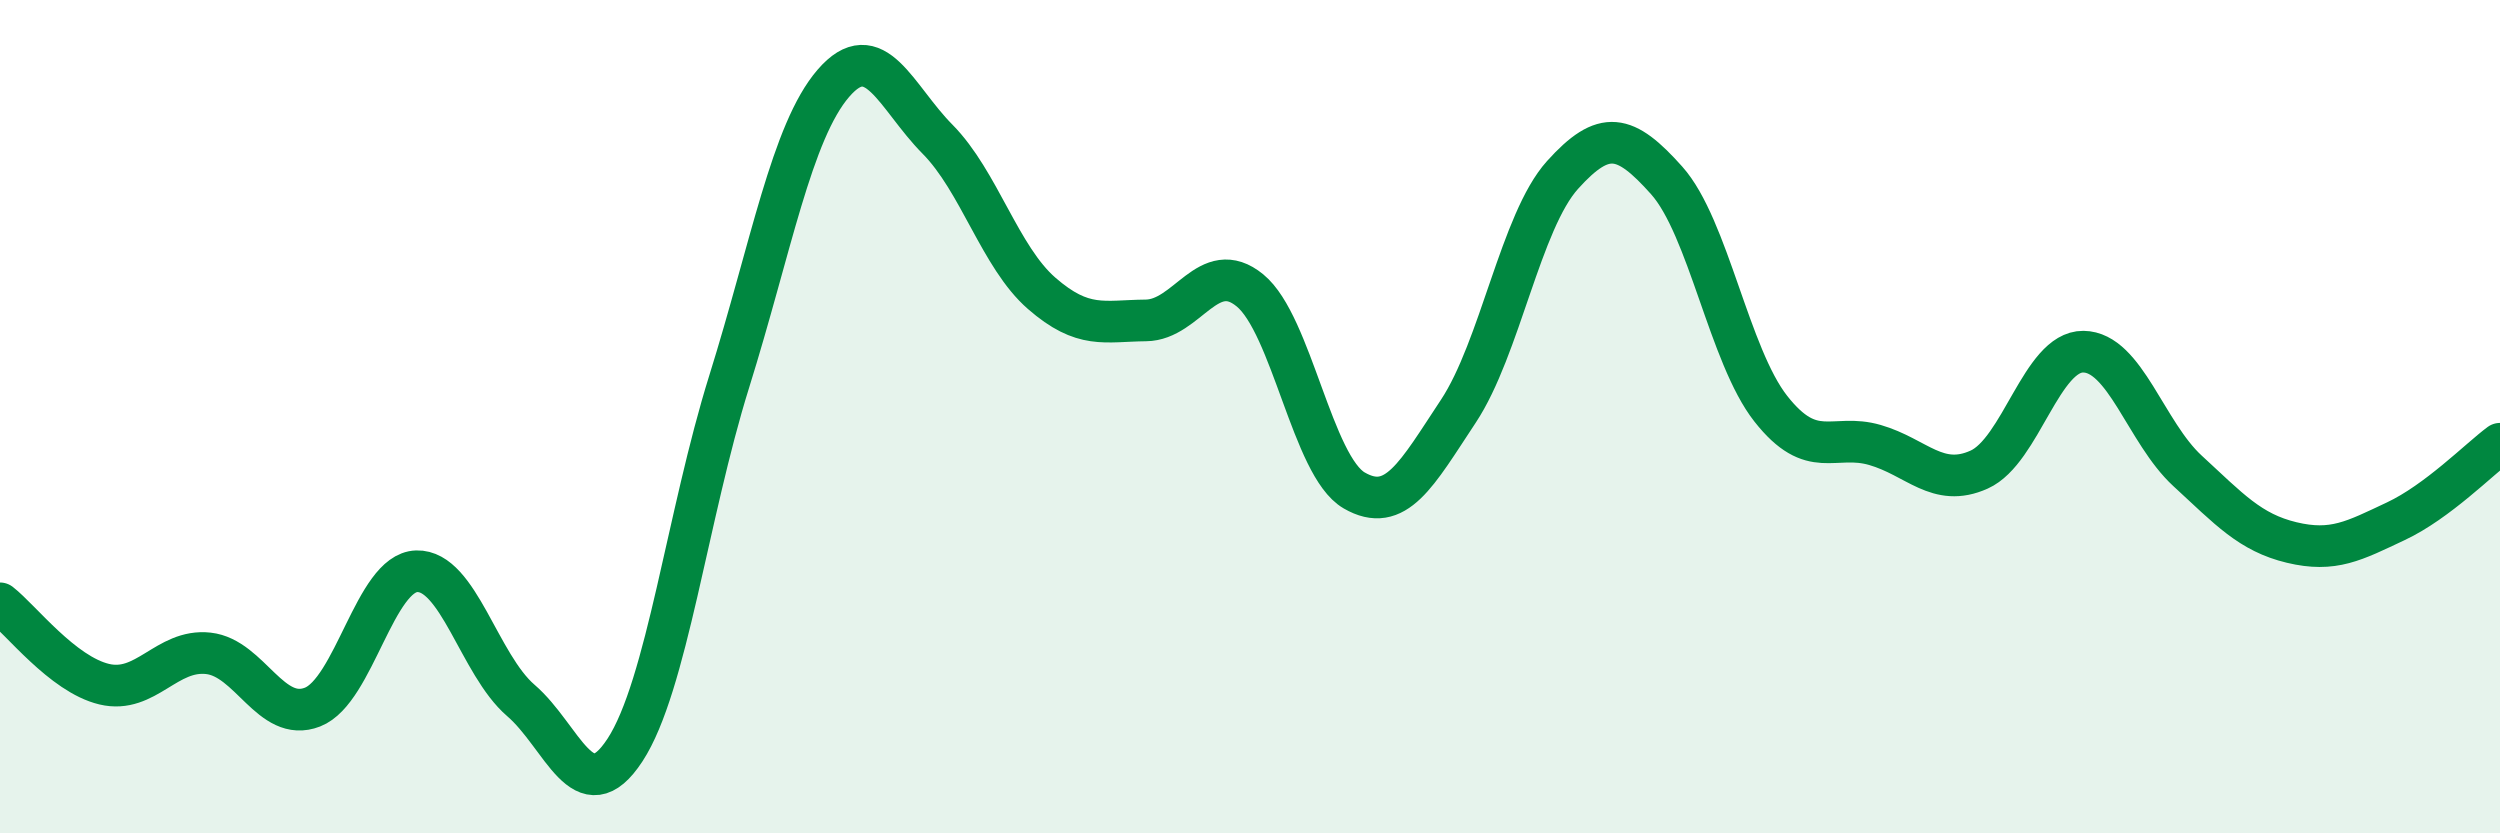
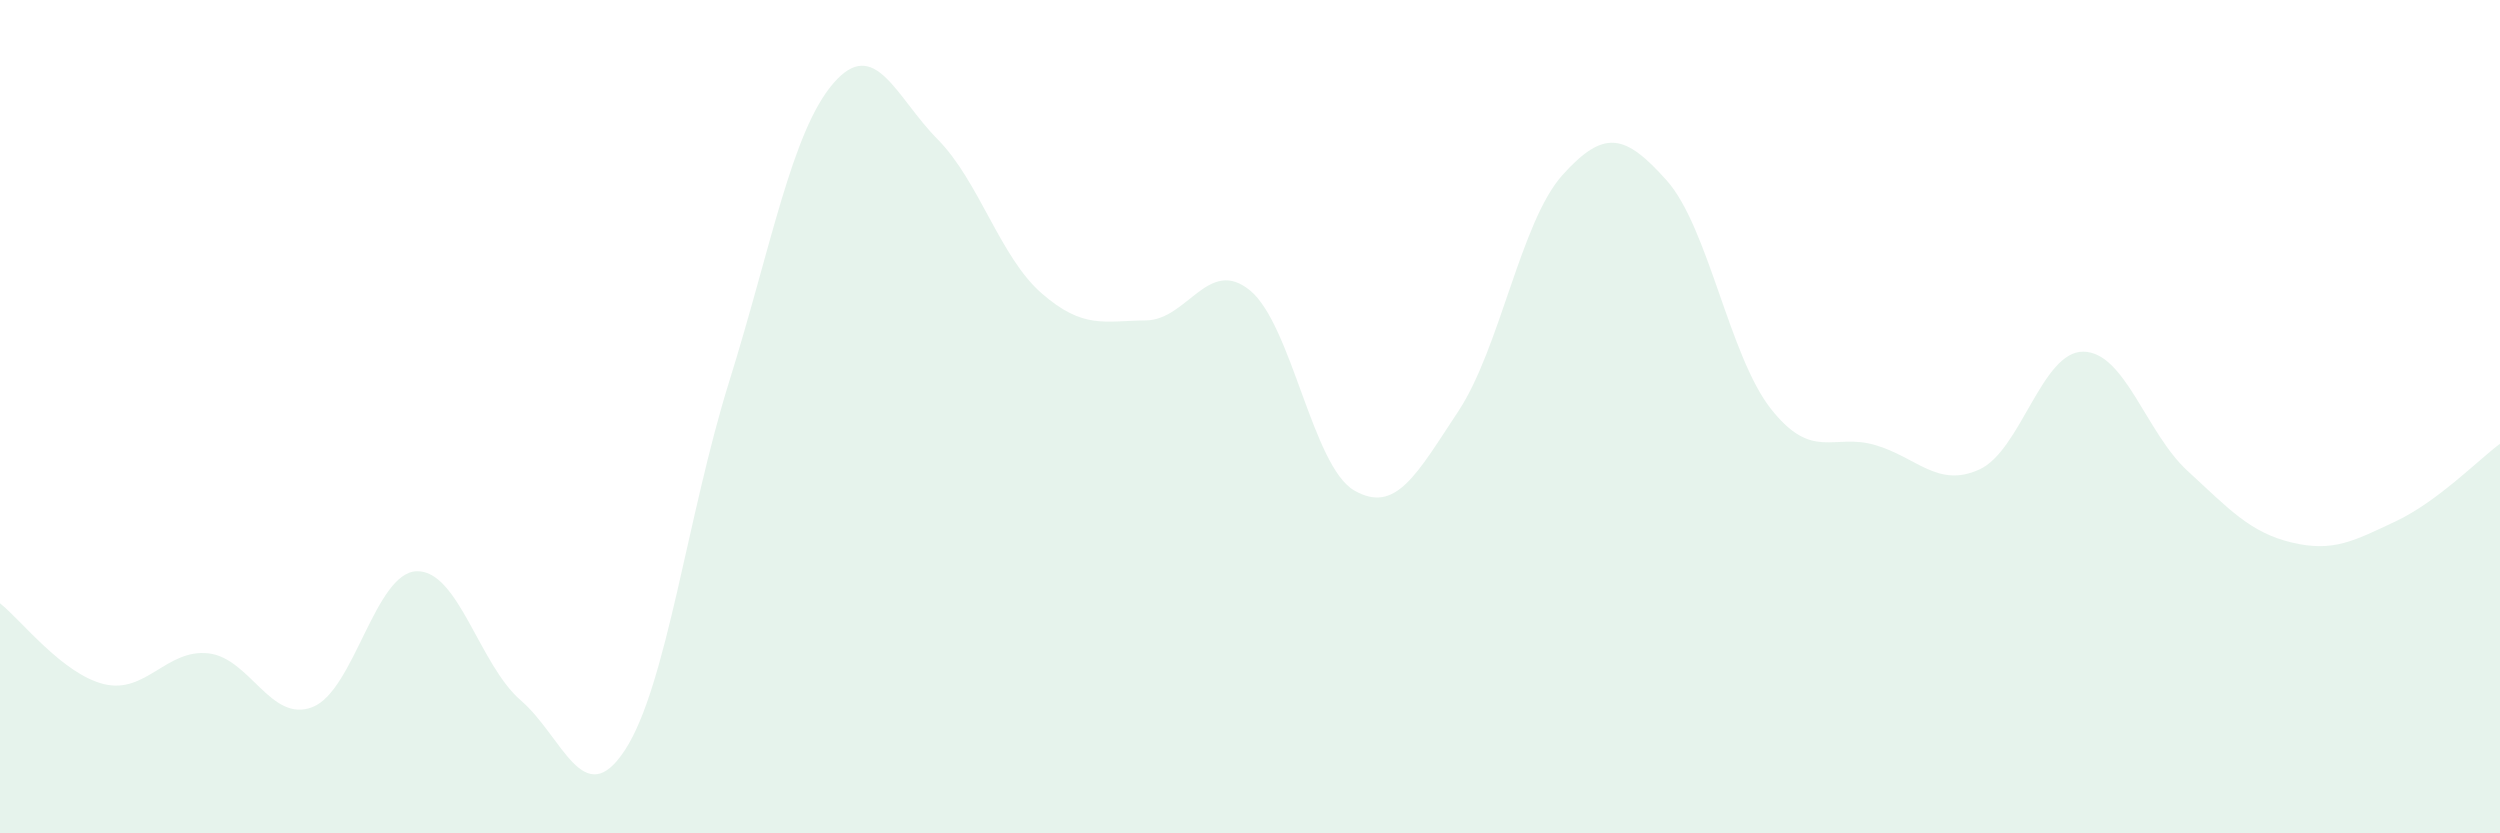
<svg xmlns="http://www.w3.org/2000/svg" width="60" height="20" viewBox="0 0 60 20">
  <path d="M 0,14.48 C 0.5,14.87 1.5,16.18 2.5,16.42 C 3.5,16.66 4,15.57 5,15.68 C 6,15.79 6.5,17.36 7.5,16.97 C 8.5,16.58 9,13.74 10,13.71 C 11,13.68 11.5,15.95 12.5,16.81 C 13.5,17.67 14,19.53 15,18 C 16,16.47 16.5,12.36 17.5,9.16 C 18.5,5.96 19,3.16 20,2 C 21,0.84 21.5,2.33 22.5,3.34 C 23.5,4.35 24,6.17 25,7.04 C 26,7.91 26.5,7.7 27.5,7.69 C 28.5,7.68 29,6.15 30,6.97 C 31,7.79 31.5,11.19 32.5,11.77 C 33.5,12.35 34,11.38 35,9.87 C 36,8.36 36.5,5.31 37.5,4.2 C 38.5,3.09 39,3.21 40,4.33 C 41,5.45 41.5,8.54 42.5,9.81 C 43.5,11.08 44,10.39 45,10.68 C 46,10.97 46.5,11.72 47.5,11.27 C 48.5,10.82 49,8.43 50,8.44 C 51,8.45 51.5,10.38 52.5,11.3 C 53.5,12.22 54,12.78 55,13.02 C 56,13.26 56.5,12.98 57.5,12.51 C 58.5,12.04 59.5,11.02 60,10.65L60 20L0 20Z" fill="#008740" opacity="0.1" stroke-linecap="round" stroke-linejoin="round" />
-   <path d="M 0,14.48 C 0.5,14.87 1.5,16.18 2.5,16.42 C 3.5,16.66 4,15.57 5,15.68 C 6,15.79 6.5,17.36 7.5,16.97 C 8.5,16.58 9,13.74 10,13.71 C 11,13.68 11.5,15.95 12.5,16.81 C 13.5,17.67 14,19.53 15,18 C 16,16.47 16.5,12.36 17.5,9.16 C 18.5,5.96 19,3.16 20,2 C 21,0.84 21.5,2.33 22.5,3.34 C 23.5,4.35 24,6.17 25,7.04 C 26,7.91 26.5,7.7 27.5,7.69 C 28.5,7.68 29,6.15 30,6.97 C 31,7.79 31.5,11.19 32.5,11.77 C 33.5,12.35 34,11.38 35,9.87 C 36,8.36 36.5,5.31 37.5,4.2 C 38.5,3.09 39,3.21 40,4.33 C 41,5.45 41.5,8.54 42.5,9.81 C 43.5,11.08 44,10.39 45,10.68 C 46,10.97 46.5,11.72 47.5,11.27 C 48.5,10.82 49,8.43 50,8.44 C 51,8.45 51.5,10.38 52.5,11.3 C 53.5,12.22 54,12.78 55,13.02 C 56,13.26 56.5,12.98 57.5,12.51 C 58.5,12.04 59.5,11.02 60,10.65" stroke="#008740" stroke-width="1" fill="none" stroke-linecap="round" stroke-linejoin="round" />
</svg>